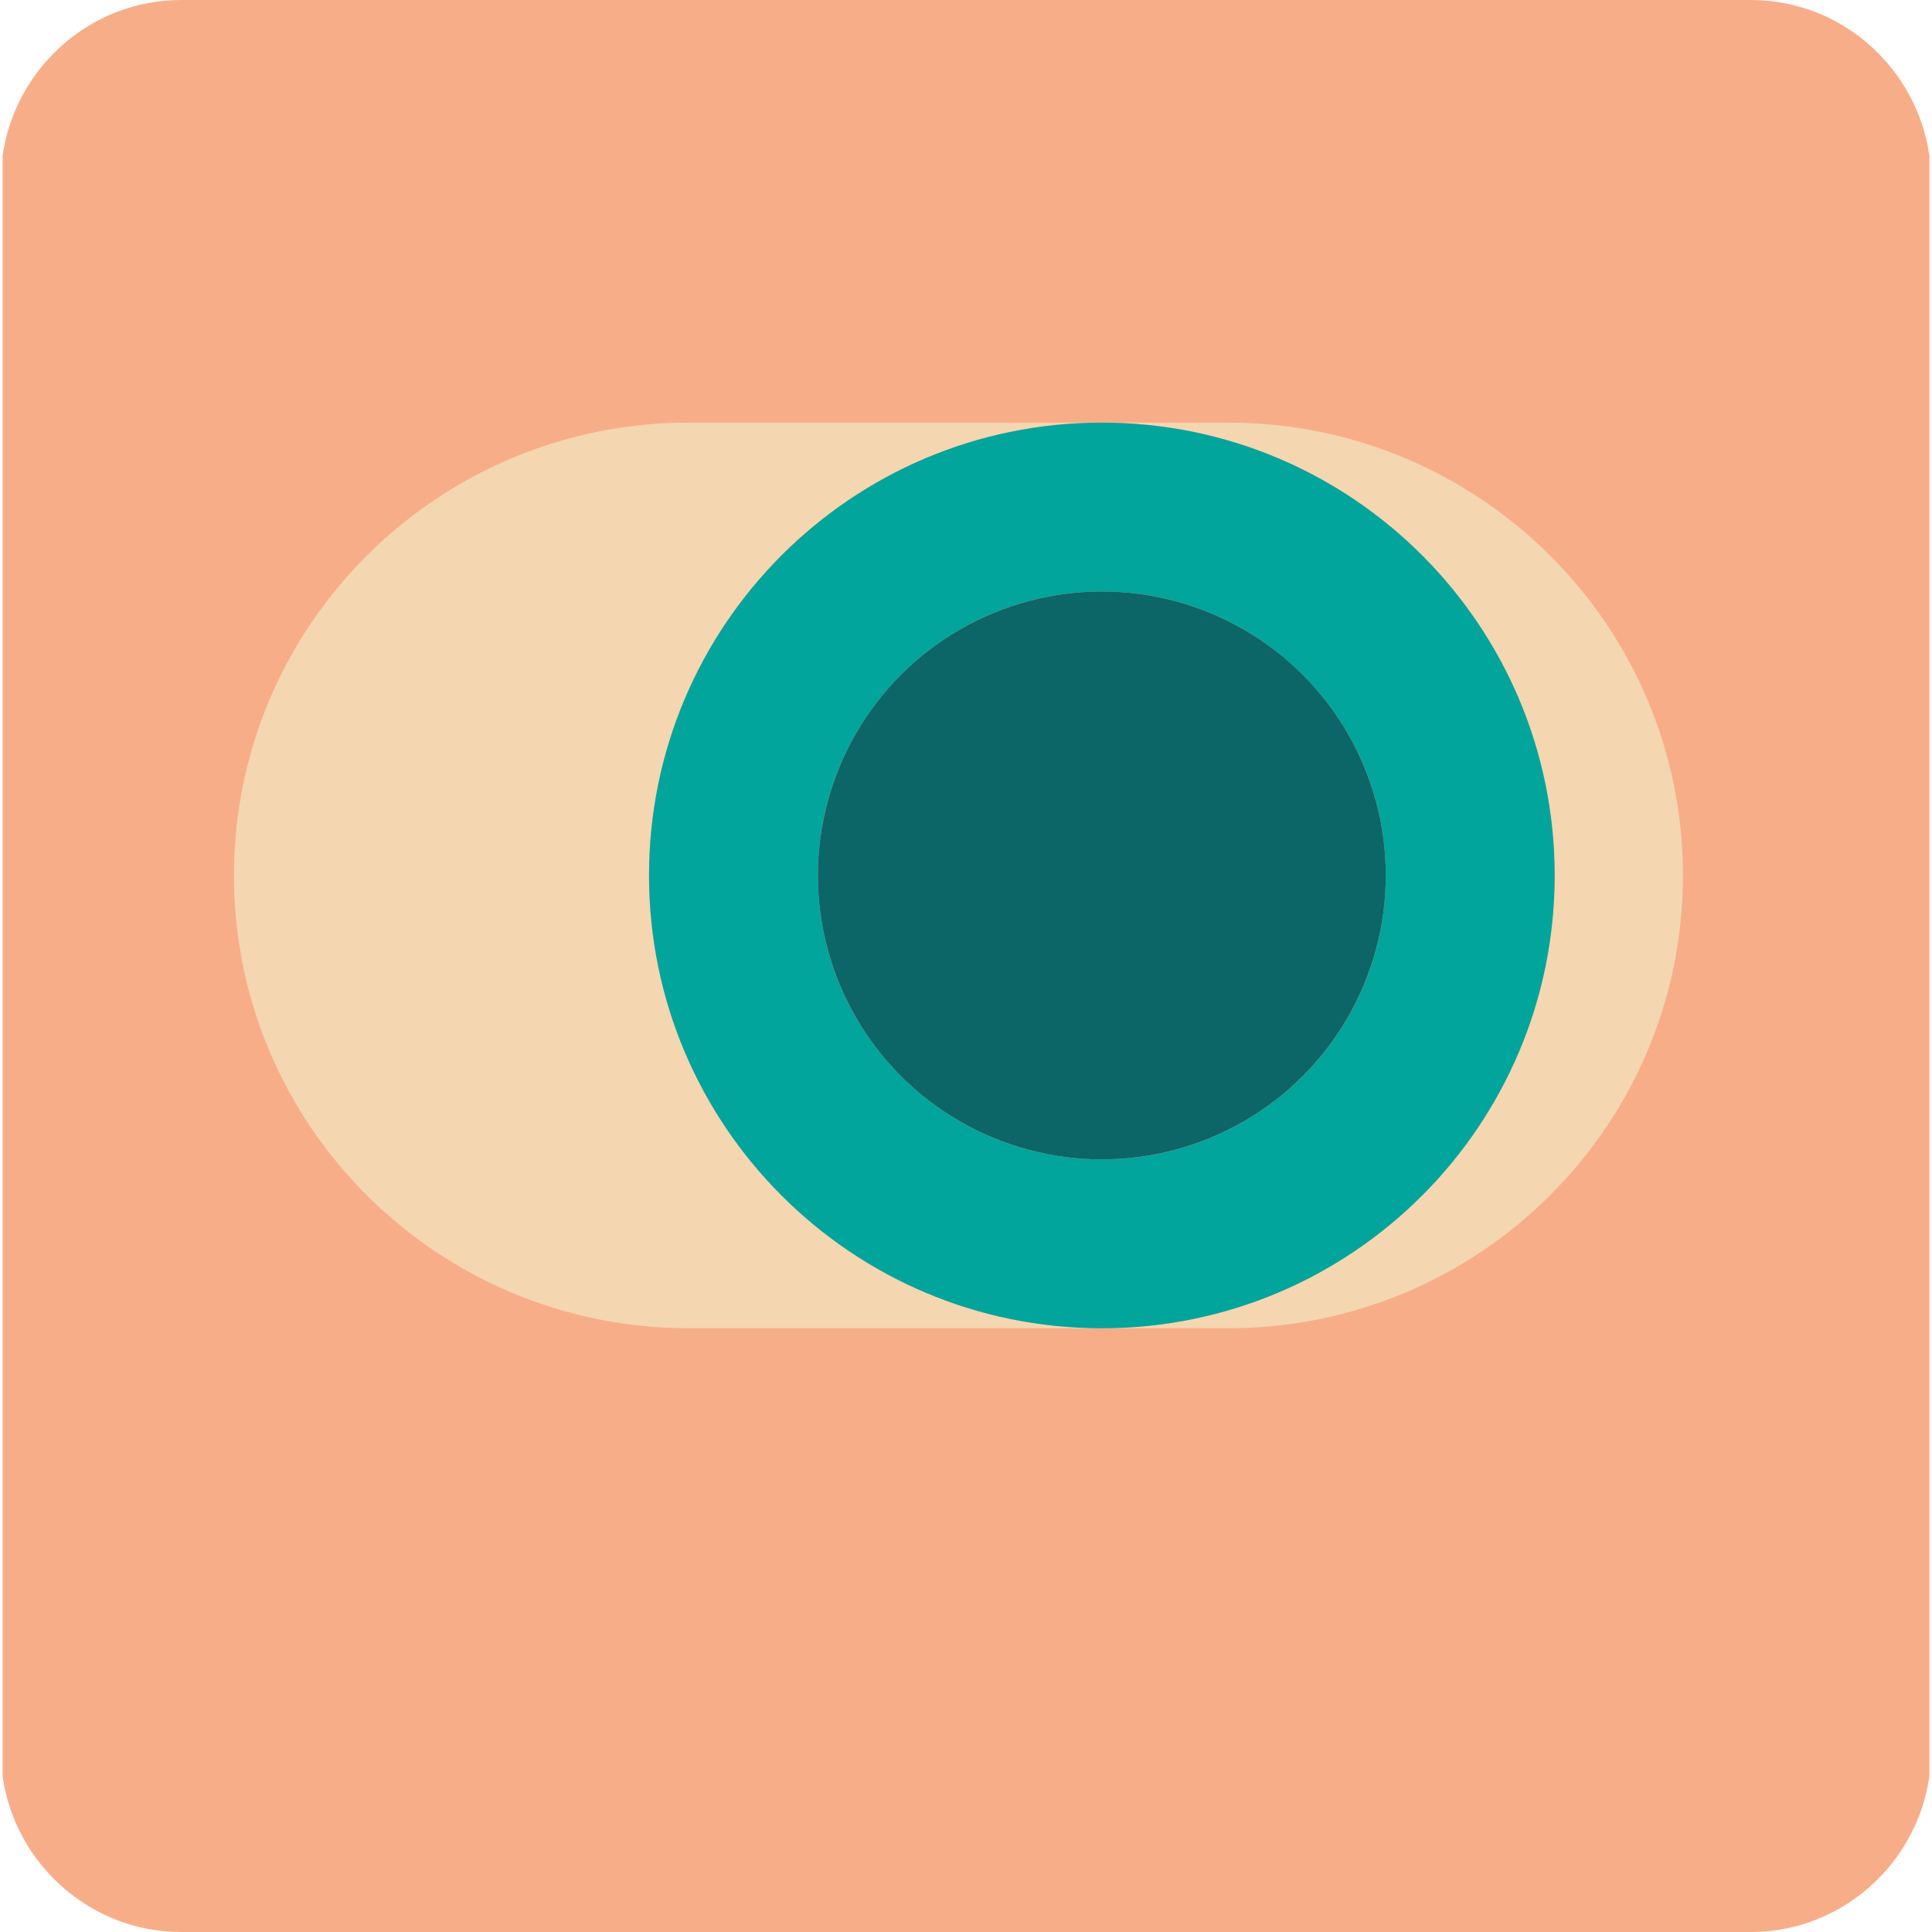
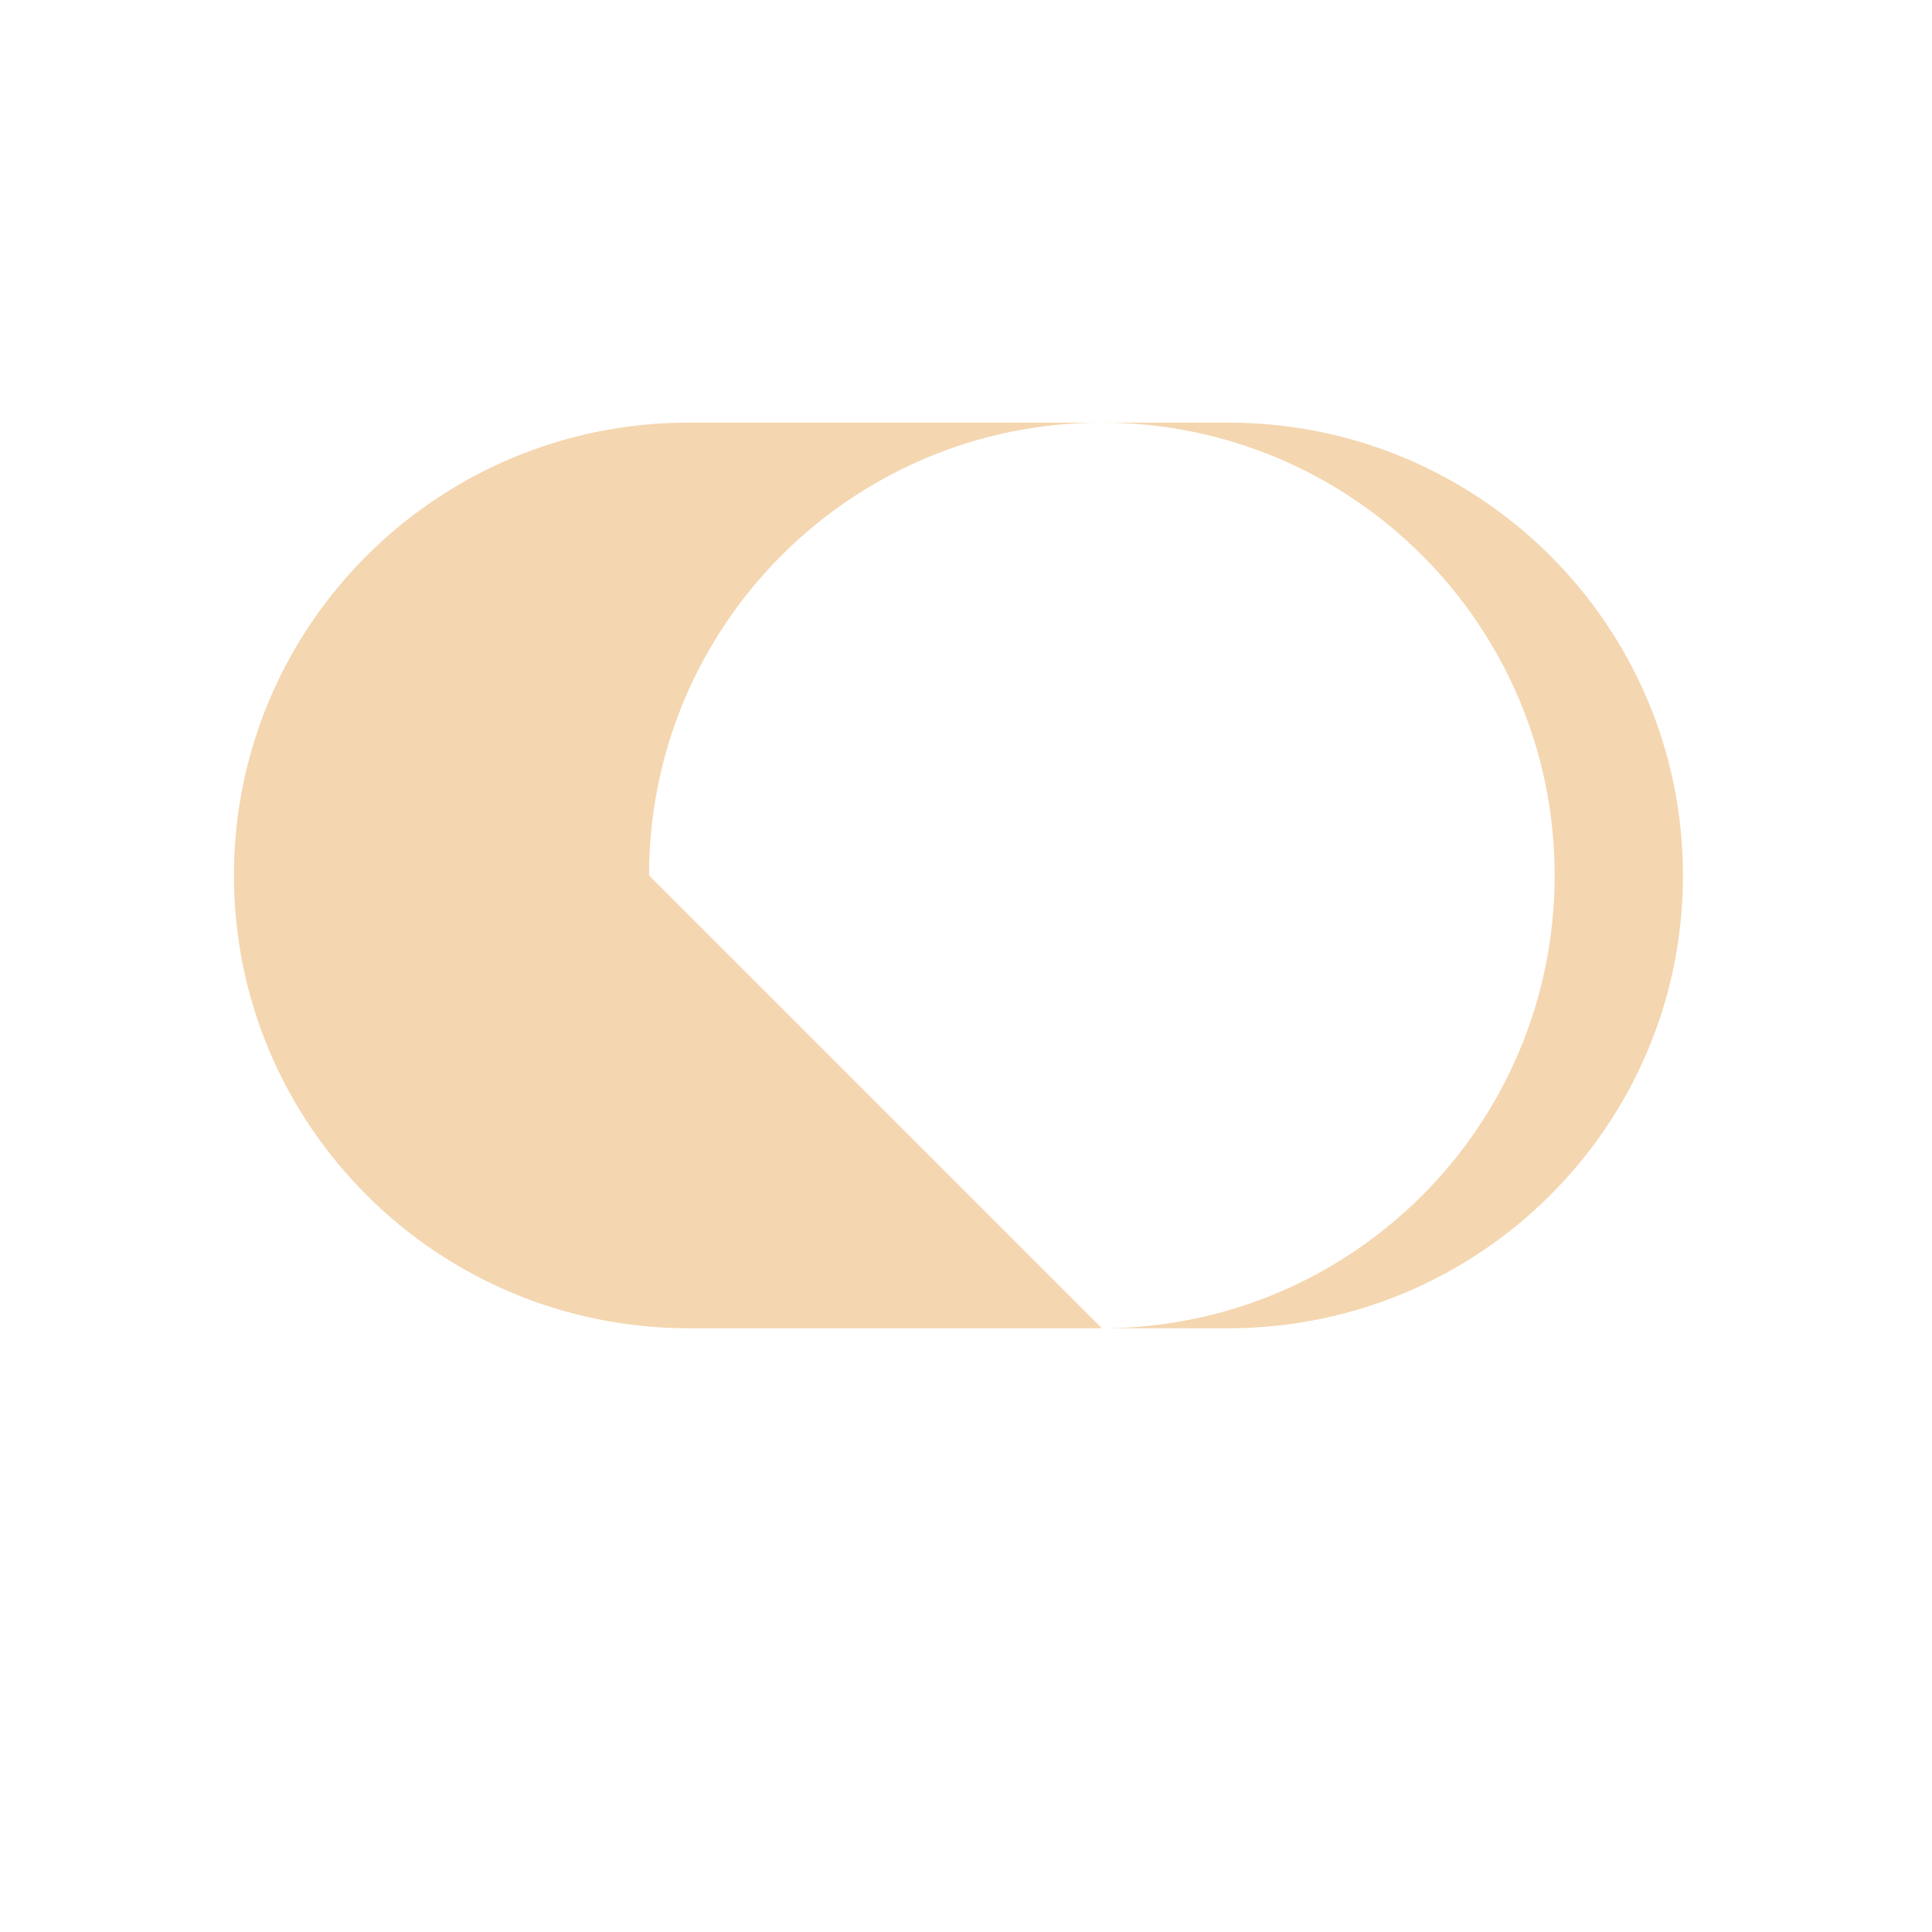
<svg xmlns="http://www.w3.org/2000/svg" version="1.1" id="Uploaded to svgrepo.com" width="800px" height="800px" viewBox="0 0 32 32" xml:space="preserve">
  <style type="text/css">
	.pictogram_een{fill:#F4D6B0;}
	.pictogram_twee{fill:#F8AD89;}
	.pictogram_zes{fill:#0C6667;}
	.pictogram_vijf{fill:#01A59C;}
	.st0{fill:#E54D2E;}
	.st1{fill:#F8AD89;}
	.st2{fill:#F27261;}
	.st3{fill:none;}
	.st4{fill:#01A59C;}
	.st5{fill:#008A74;}
</style>
  <g>
-     <path class="pictogram_twee" d="M29,0H3C1.495,0,0.252,1.127,0.043,2.577v26.846C0.252,30.873,1.495,32,3,32h26   c1.505,0,2.748-1.127,2.957-2.577V2.577C31.748,1.127,30.505,0,29,0z" />
-     <path class="pictogram_een" d="M18.25,22h-6.843c-4.16,0-7.532-3.358-7.532-7.5S7.247,7,11.407,7h6.843c-4.142,0-7.5,3.358-7.5,7.5   S14.108,22,18.25,22z M20.343,7H18.25c4.142,0,7.5,3.358,7.5,7.5s-3.358,7.5-7.5,7.5h2.093c4.16,0,7.532-3.358,7.532-7.5   S24.503,7,20.343,7z" />
-     <path class="pictogram_vijf" d="M25.75,14.5c0-4.142-3.358-7.5-7.5-7.5s-7.5,3.358-7.5,7.5s3.358,7.5,7.5,7.5   S25.75,18.642,25.75,14.5z M18.25,19.203c-2.598,0-4.703-2.106-4.703-4.703c0-2.598,2.106-4.703,4.703-4.703   s4.703,2.106,4.703,4.703C22.953,17.098,20.848,19.203,18.25,19.203z" />
-     <circle class="pictogram_zes" cx="18.25" cy="14.5" r="4.703" />
+     <path class="pictogram_een" d="M18.25,22h-6.843c-4.16,0-7.532-3.358-7.532-7.5S7.247,7,11.407,7h6.843c-4.142,0-7.5,3.358-7.5,7.5   z M20.343,7H18.25c4.142,0,7.5,3.358,7.5,7.5s-3.358,7.5-7.5,7.5h2.093c4.16,0,7.532-3.358,7.532-7.5   S24.503,7,20.343,7z" />
  </g>
</svg>